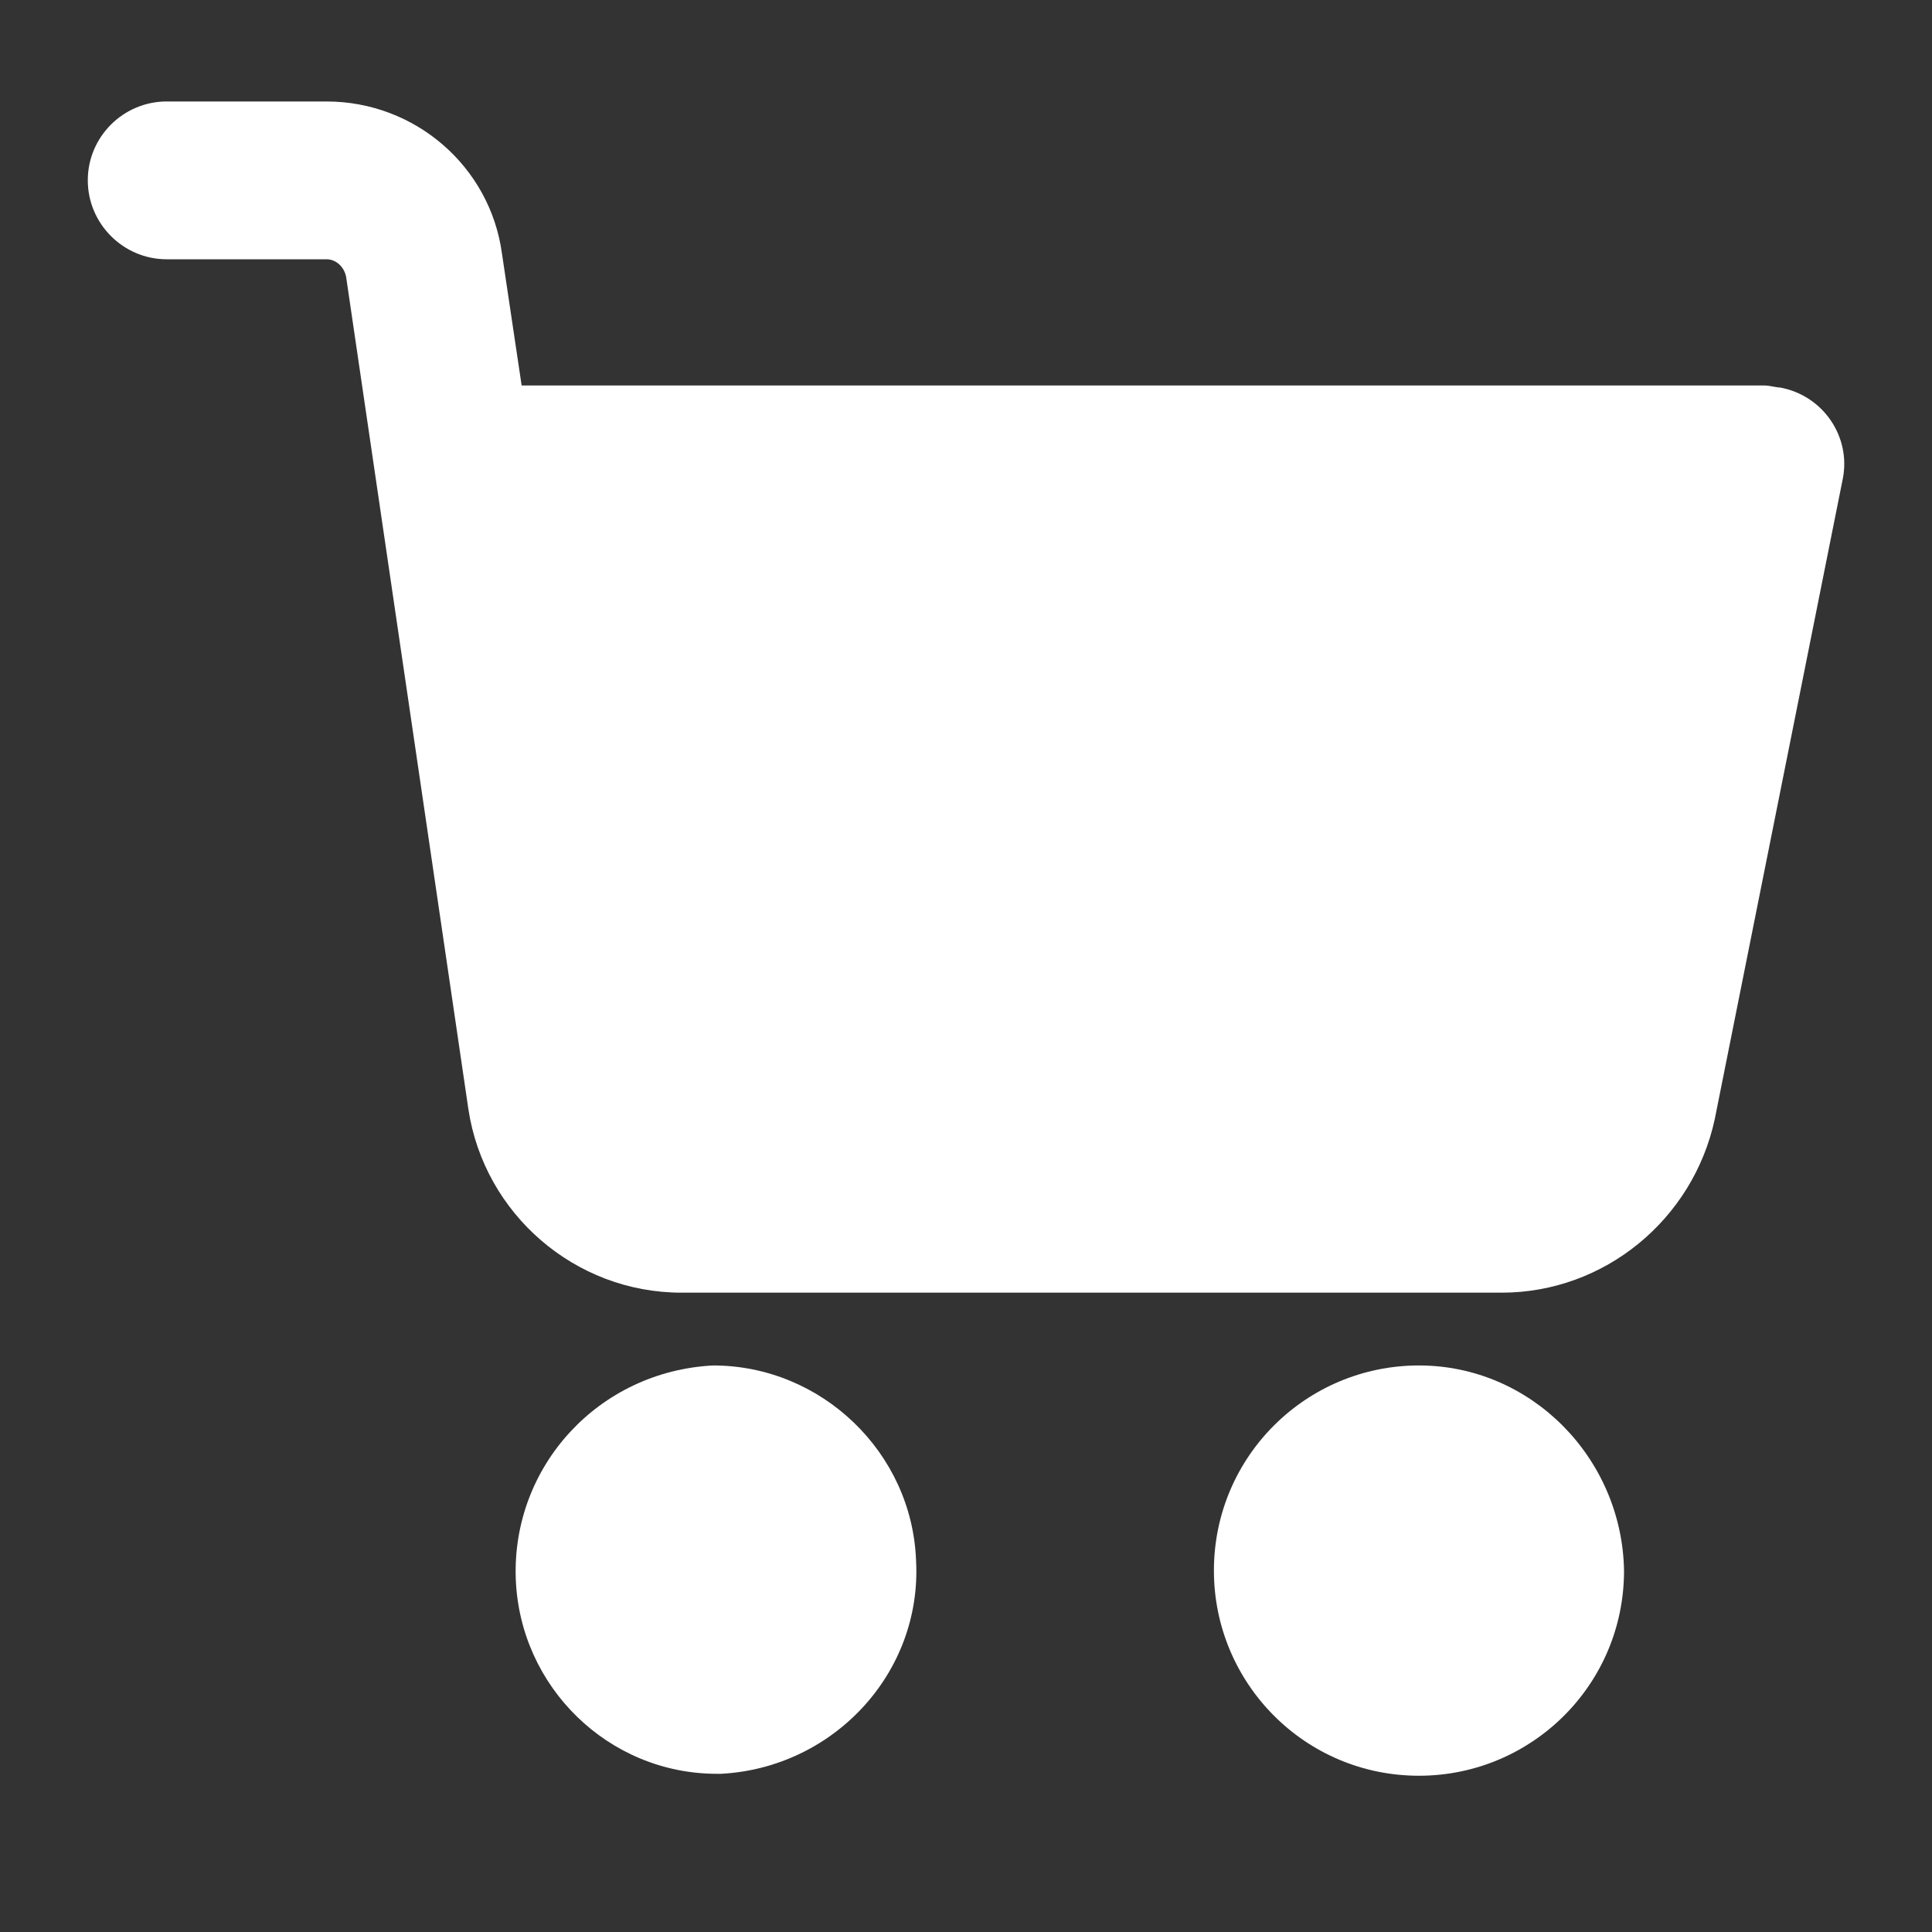
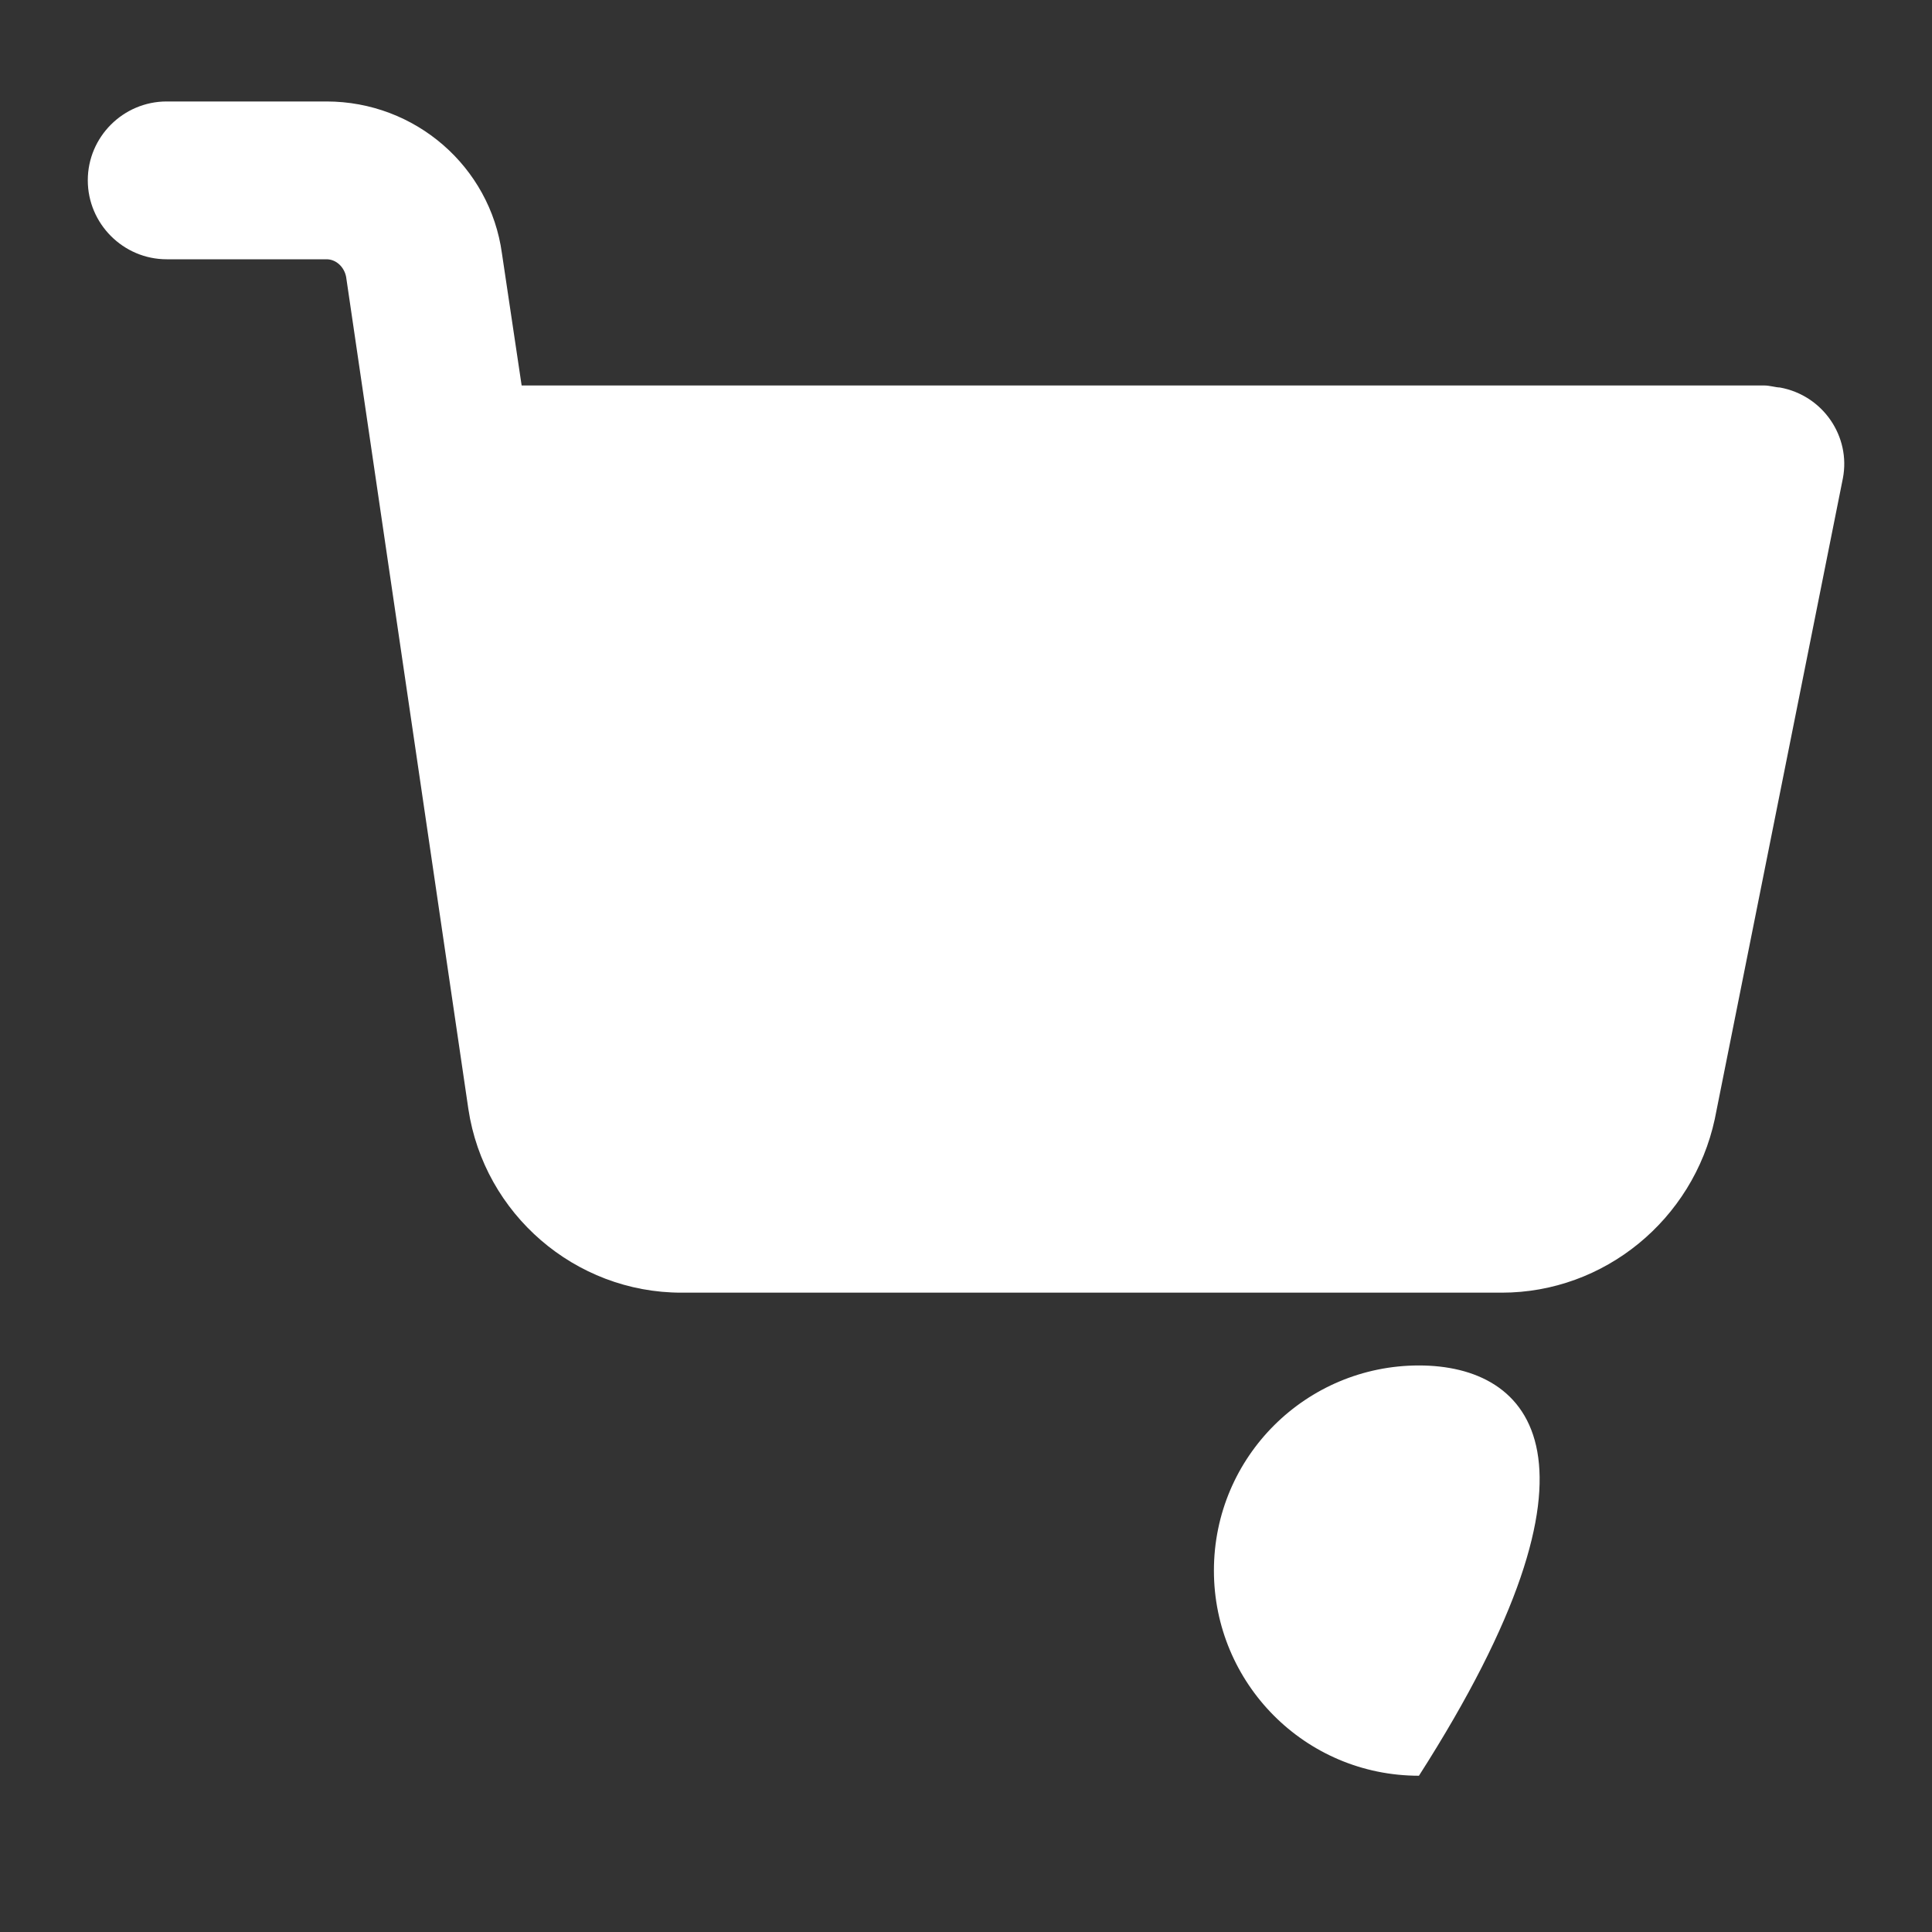
<svg xmlns="http://www.w3.org/2000/svg" version="1.1" id="圖層_1" x="0px" y="0px" width="25px" height="25px" viewBox="-1.781 -1.146 25 25" style="enable-background:new -1.781 -1.146 25 25;" xml:space="preserve">
  <rect x="-1.781" y="-1.146" width="25" height="25" fill="#333333" stroke="none" />
  <g>
    <g>
      <g>
-         <path style="fill:#FFFFFF;" d="M16.58,16.523c-1.455,0-2.653,1.176-2.653,2.655c0,1.454,1.175,2.654,2.653,2.654     c1.455,0,2.654-1.174,2.654-2.654C19.209,17.724,18.035,16.523,16.58,16.523z" />
+         <path style="fill:#FFFFFF;" d="M16.58,16.523c-1.455,0-2.653,1.176-2.653,2.655c0,1.454,1.175,2.654,2.653,2.654     C19.209,17.724,18.035,16.523,16.58,16.523z" />
      </g>
    </g>
    <g>
      <g>
        <path style="fill:#FFFFFF;" d="M21.25,3.868c-0.051,0-0.129-0.026-0.204-0.026H4.969L4.714,2.133     C4.561,1.01,3.592,0.167,2.444,0.167H0.376c-0.562,0-1.021,0.458-1.021,1.02c0,0.562,0.459,1.022,1.021,1.022h2.068     c0.126,0,0.23,0.101,0.254,0.229L4.28,13.207c0.204,1.354,1.378,2.374,2.756,2.374h10.616c1.326,0,2.475-0.944,2.756-2.246     l1.658-8.293C22.169,4.505,21.812,3.97,21.25,3.868z" />
      </g>
    </g>
    <g>
      <g>
-         <path style="fill:#FFFFFF;" d="M10.073,19.05c-0.051-1.403-1.226-2.527-2.627-2.527c-1.481,0.077-2.604,1.303-2.553,2.759     c0.051,1.401,1.2,2.525,2.604,2.525h0.051C9.002,21.731,10.15,20.505,10.073,19.05z" />
-       </g>
+         </g>
    </g>
  </g>
</svg>